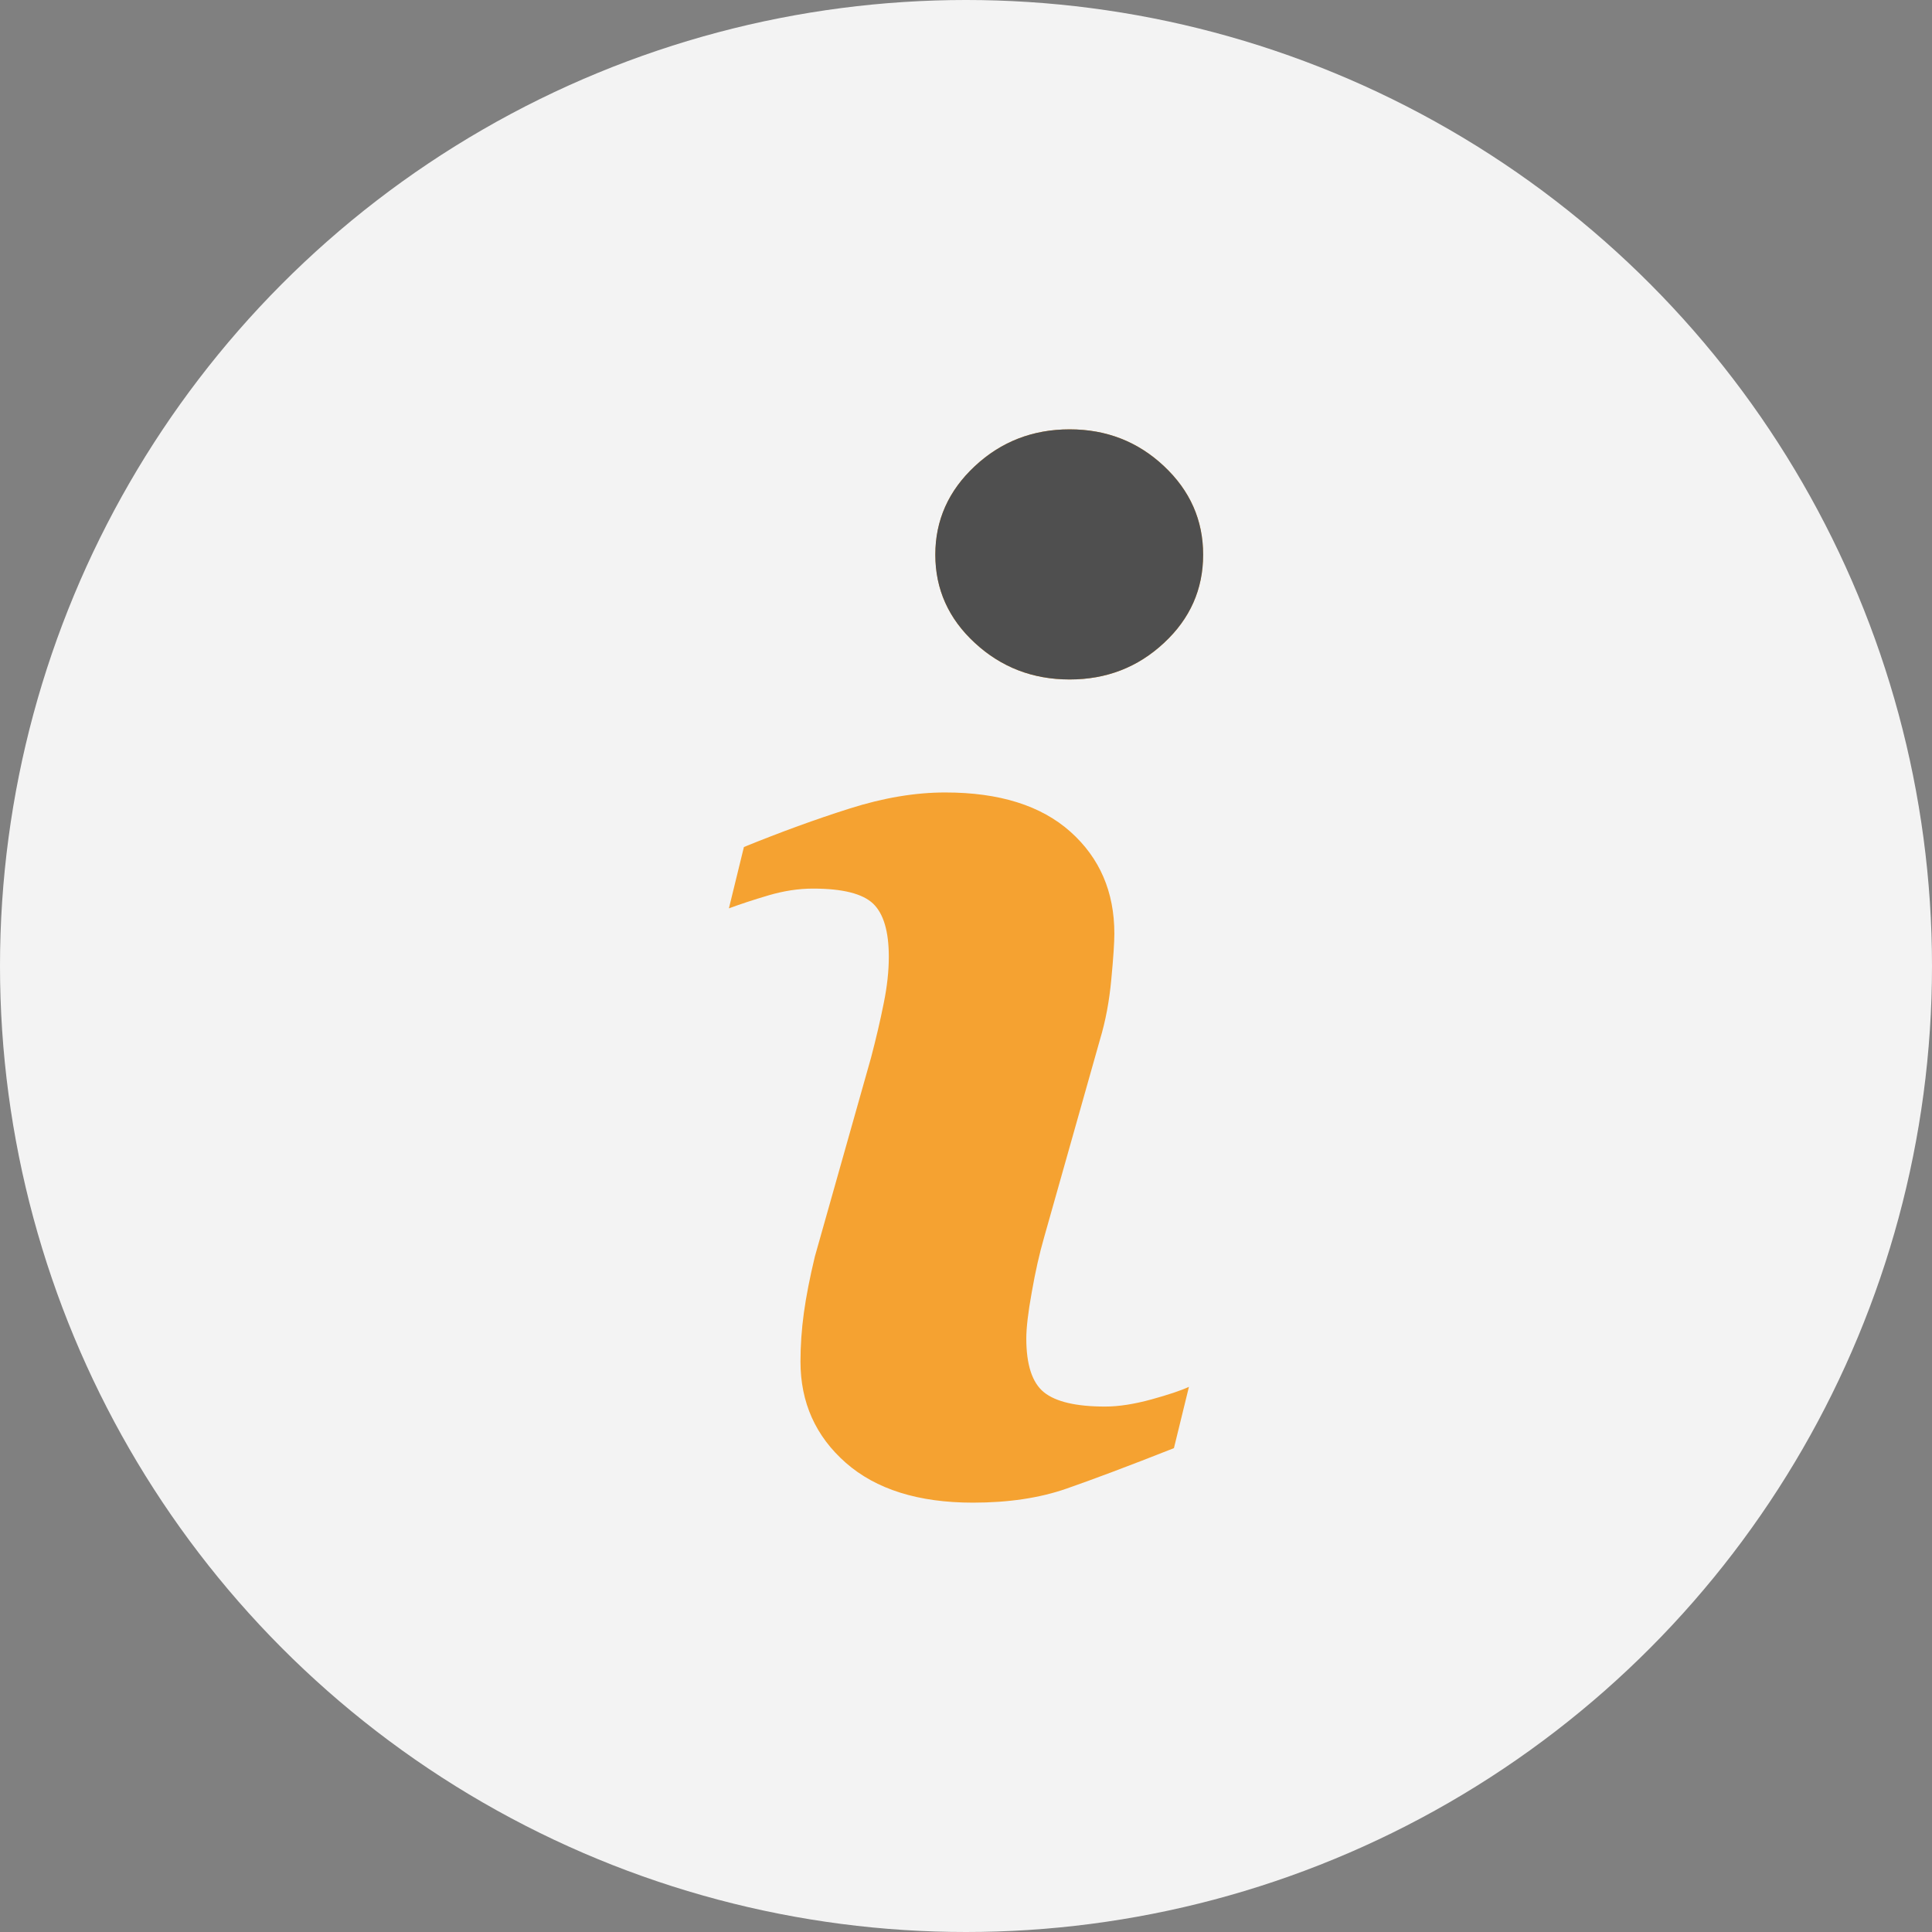
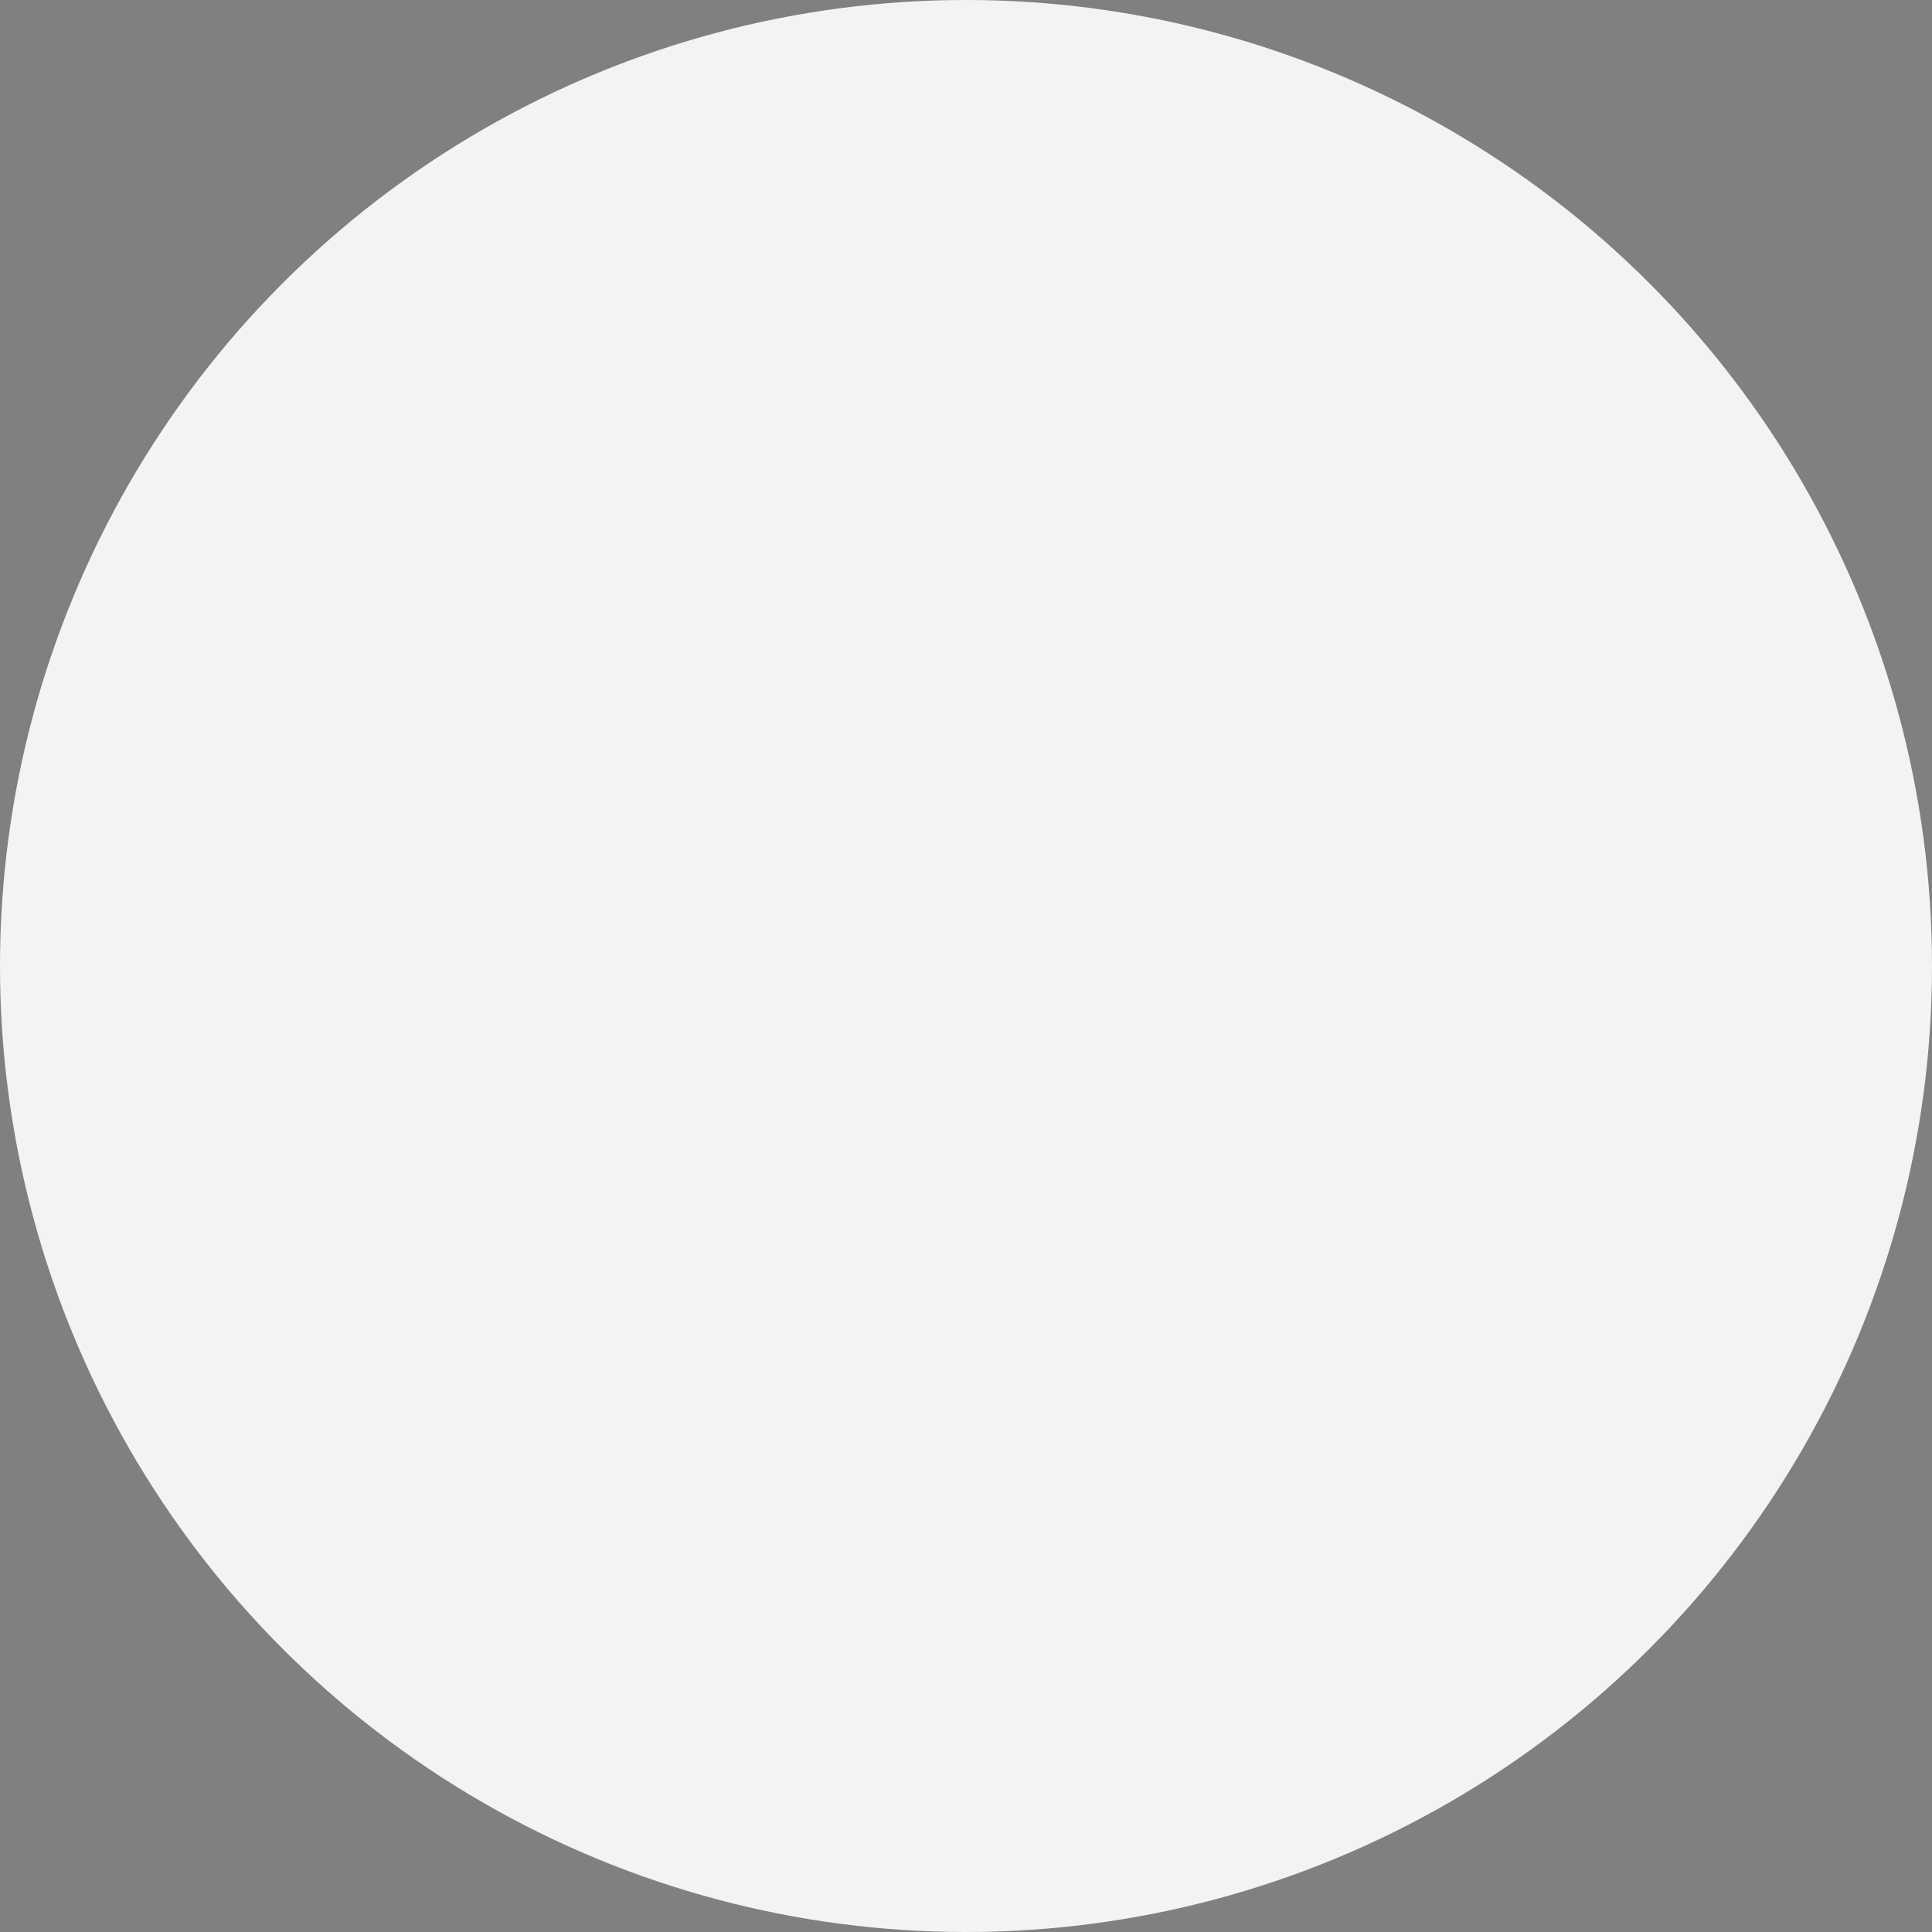
<svg xmlns="http://www.w3.org/2000/svg" width="61" height="61" viewBox="0 0 61 61" fill="none">
  <rect x="0" y="0" width="61" height="61" fill="#808080" stroke="none" />
  <circle cx="30.5" cy="30.5" r="30.5" fill="#F3F3F3" />
  <g clip-path="url(#clip0)">
    <path d="M37.539 43.787L37.065 45.723C35.645 46.284 34.51 46.71 33.665 47.004C32.819 47.298 31.836 47.444 30.716 47.444C28.997 47.444 27.659 47.023 26.705 46.186C25.751 45.346 25.274 44.282 25.274 42.99C25.274 42.49 25.309 41.976 25.381 41.452C25.453 40.928 25.569 40.337 25.727 39.677L27.502 33.393C27.66 32.791 27.794 32.221 27.901 31.682C28.011 31.146 28.063 30.654 28.063 30.21C28.063 29.407 27.897 28.846 27.566 28.53C27.235 28.216 26.604 28.056 25.667 28.056C25.208 28.056 24.737 28.13 24.256 28.272C23.773 28.415 23.36 28.552 23.014 28.68L23.488 26.743C24.651 26.27 25.763 25.864 26.826 25.528C27.89 25.19 28.894 25.021 29.845 25.021C31.553 25.021 32.87 25.434 33.796 26.26C34.721 27.086 35.184 28.157 35.184 29.477C35.184 29.75 35.154 30.231 35.088 30.918C35.025 31.608 34.906 32.239 34.733 32.813L32.965 39.072C32.82 39.574 32.69 40.149 32.577 40.796C32.46 41.438 32.404 41.929 32.404 42.258C32.404 43.089 32.589 43.656 32.96 43.958C33.335 44.26 33.979 44.41 34.895 44.41C35.324 44.41 35.813 44.333 36.357 44.184C36.898 44.034 37.294 43.902 37.539 43.787ZM37.987 17.513C37.987 18.604 37.576 19.535 36.75 20.3C35.927 21.069 34.934 21.453 33.773 21.453C32.608 21.453 31.613 21.069 30.78 20.3C29.948 19.534 29.532 18.604 29.532 17.513C29.532 16.425 29.948 15.492 30.78 14.717C31.612 13.943 32.608 13.556 33.773 13.556C34.934 13.556 35.927 13.943 36.75 14.717C37.577 15.492 37.987 16.425 37.987 17.513Z" fill="#F5A231" />
-     <path fill-rule="evenodd" clip-rule="evenodd" d="M36.75 20.3C37.576 19.535 37.987 18.604 37.987 17.513C37.987 16.425 37.576 15.492 36.75 14.717C35.926 13.943 34.933 13.556 33.773 13.556C32.608 13.556 31.611 13.943 30.78 14.717C29.948 15.492 29.531 16.425 29.531 17.513C29.531 18.604 29.948 19.534 30.78 20.3C31.613 21.069 32.608 21.453 33.773 21.453C34.934 21.453 35.926 21.069 36.75 20.3Z" fill="#4F4F4F" />
  </g>
  <defs>
    <clipPath id="clip0">
-       <rect width="33.889" height="33.889" fill="white" transform="translate(13.556 13.556)" />
-     </clipPath>
+       </clipPath>
  </defs>
</svg>